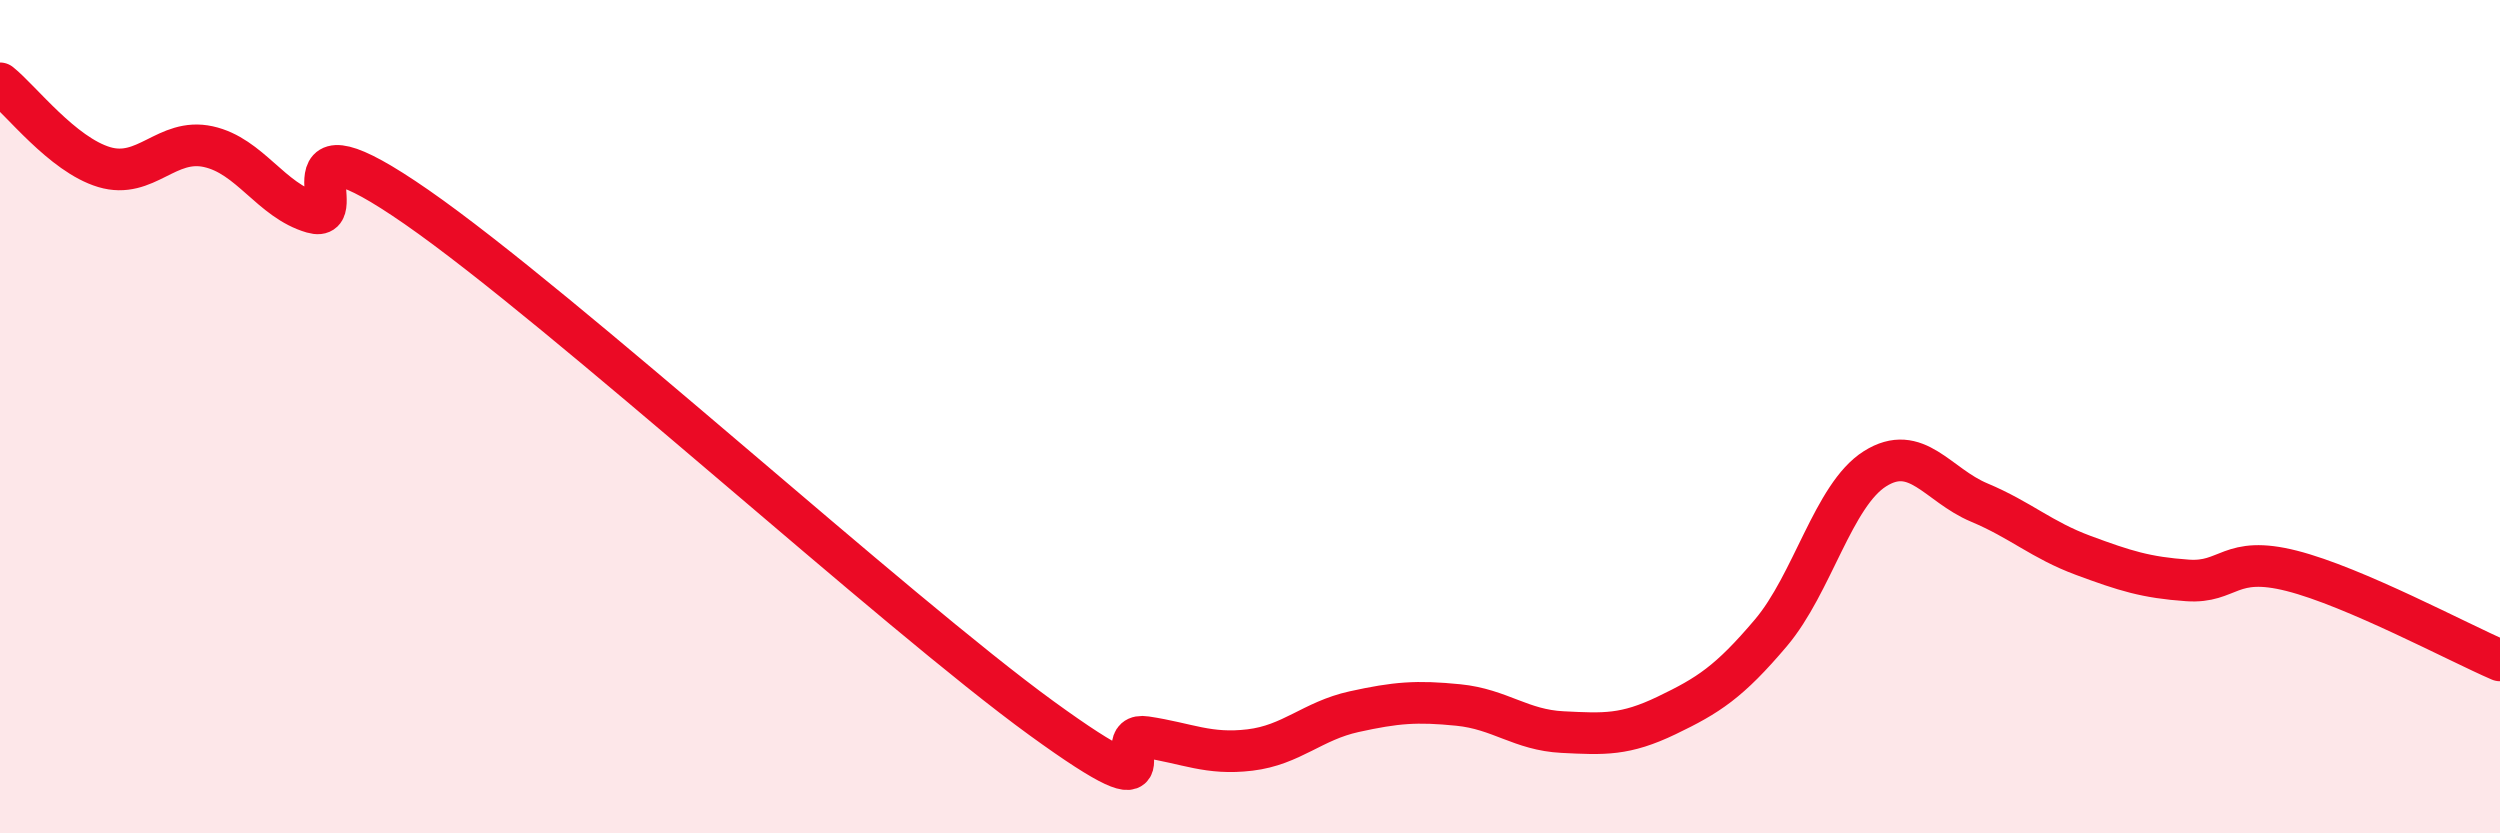
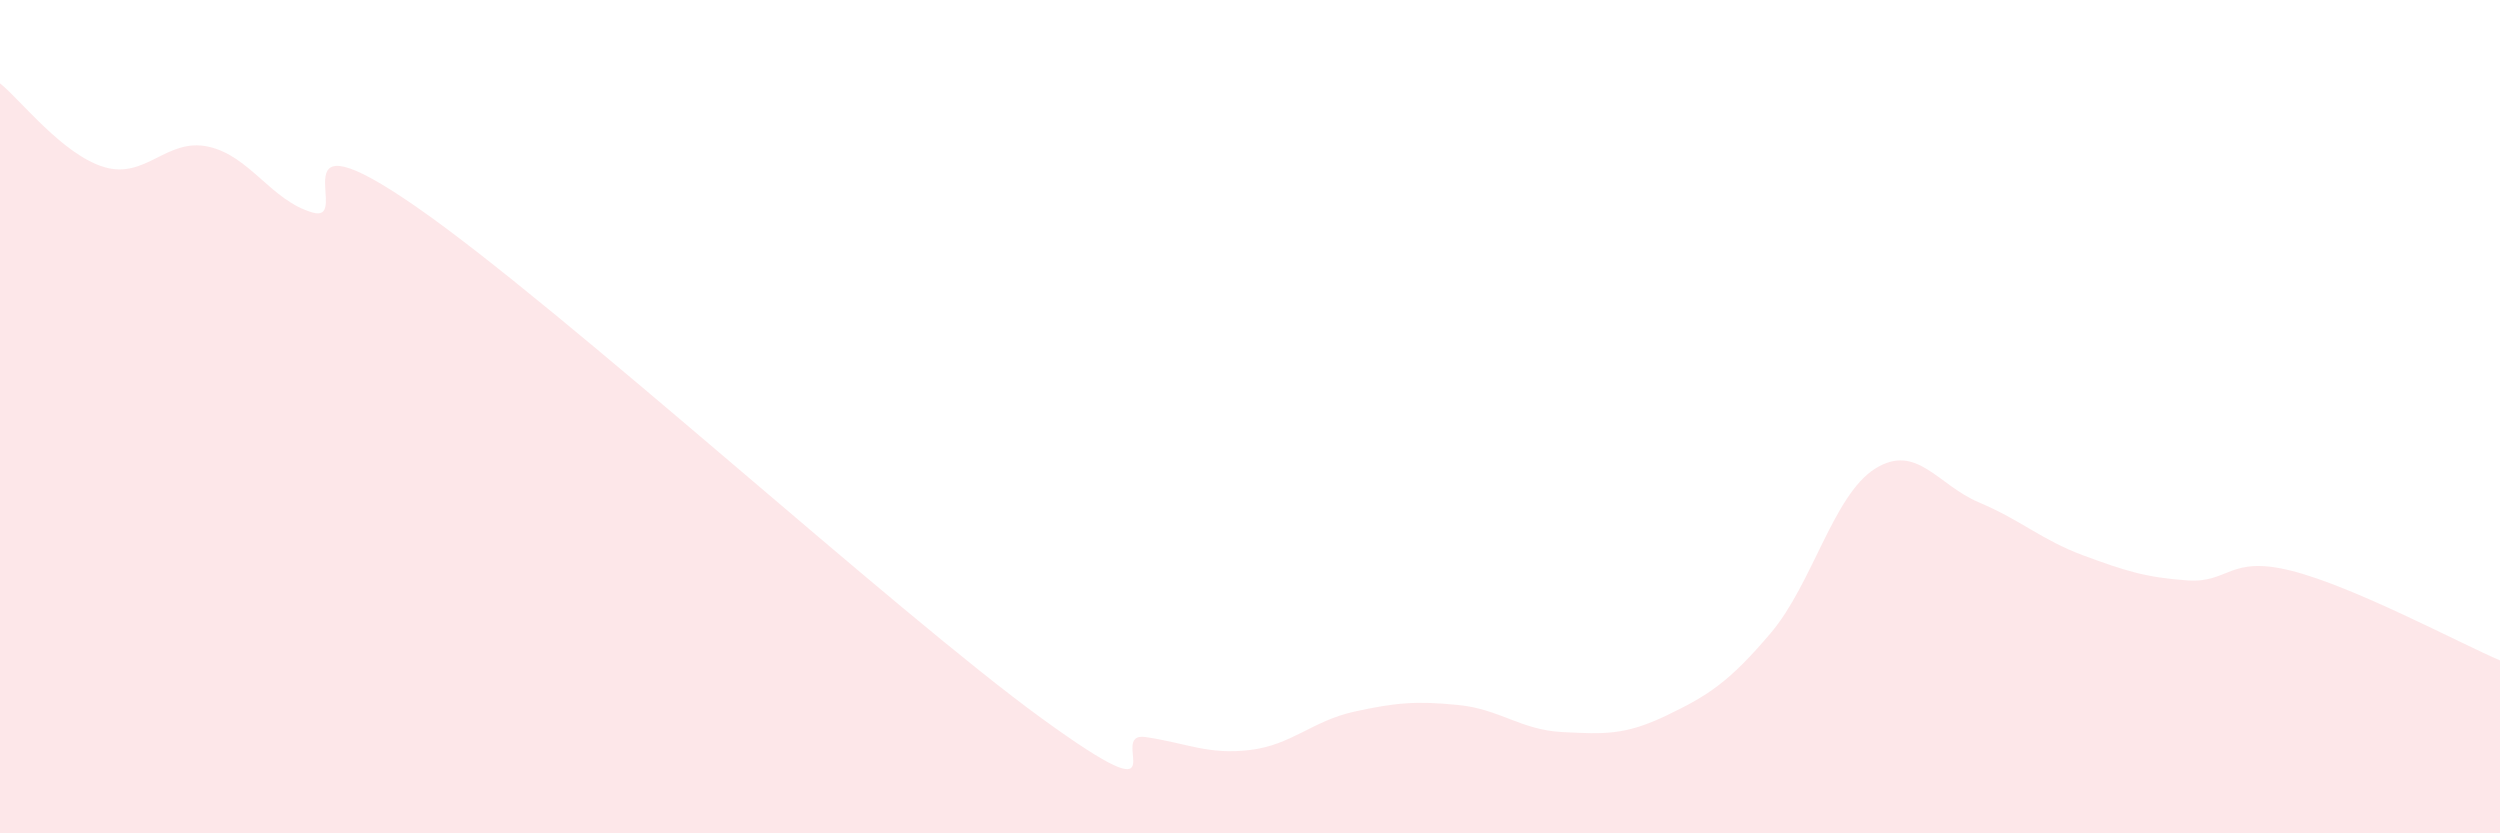
<svg xmlns="http://www.w3.org/2000/svg" width="60" height="20" viewBox="0 0 60 20">
  <path d="M 0,2 C 0.5,2.4 1.5,3.71 2.5,4.01 C 3.5,4.31 4,3.3 5,3.52 C 6,3.74 6.5,4.81 7.5,5.1 C 8.5,5.39 6.5,2.54 10,4.97 C 13.5,7.4 21.5,14.7 25,17.24 C 28.5,19.78 26.5,17.54 27.5,17.69 C 28.5,17.84 29,18.12 30,18 C 31,17.88 31.5,17.3 32.5,17.08 C 33.5,16.86 34,16.82 35,16.92 C 36,17.02 36.5,17.52 37.5,17.57 C 38.5,17.62 39,17.65 40,17.17 C 41,16.69 41.5,16.37 42.5,15.19 C 43.5,14.01 44,11.88 45,11.25 C 46,10.62 46.5,11.64 47.5,12.06 C 48.5,12.48 49,12.96 50,13.33 C 51,13.7 51.5,13.86 52.5,13.93 C 53.5,14 53.5,13.32 55,13.7 C 56.5,14.08 59,15.42 60,15.85L60 20L0 20Z" fill="#EB0A25" opacity="0.1" stroke-linecap="round" stroke-linejoin="round" />
-   <path d="M 0,2 C 0.5,2.4 1.5,3.71 2.5,4.01 C 3.5,4.31 4,3.3 5,3.52 C 6,3.74 6.5,4.81 7.5,5.1 C 8.5,5.39 6.5,2.54 10,4.97 C 13.5,7.4 21.5,14.7 25,17.24 C 28.5,19.78 26.5,17.54 27.5,17.69 C 28.5,17.84 29,18.12 30,18 C 31,17.88 31.5,17.3 32.5,17.08 C 33.5,16.86 34,16.82 35,16.92 C 36,17.02 36.5,17.52 37.5,17.57 C 38.5,17.62 39,17.65 40,17.17 C 41,16.69 41.5,16.37 42.5,15.19 C 43.5,14.01 44,11.88 45,11.25 C 46,10.62 46.5,11.64 47.5,12.06 C 48.5,12.48 49,12.96 50,13.33 C 51,13.7 51.5,13.86 52.5,13.93 C 53.5,14 53.5,13.32 55,13.7 C 56.5,14.08 59,15.42 60,15.85" stroke="#EB0A25" stroke-width="1" fill="none" stroke-linecap="round" stroke-linejoin="round" />
</svg>